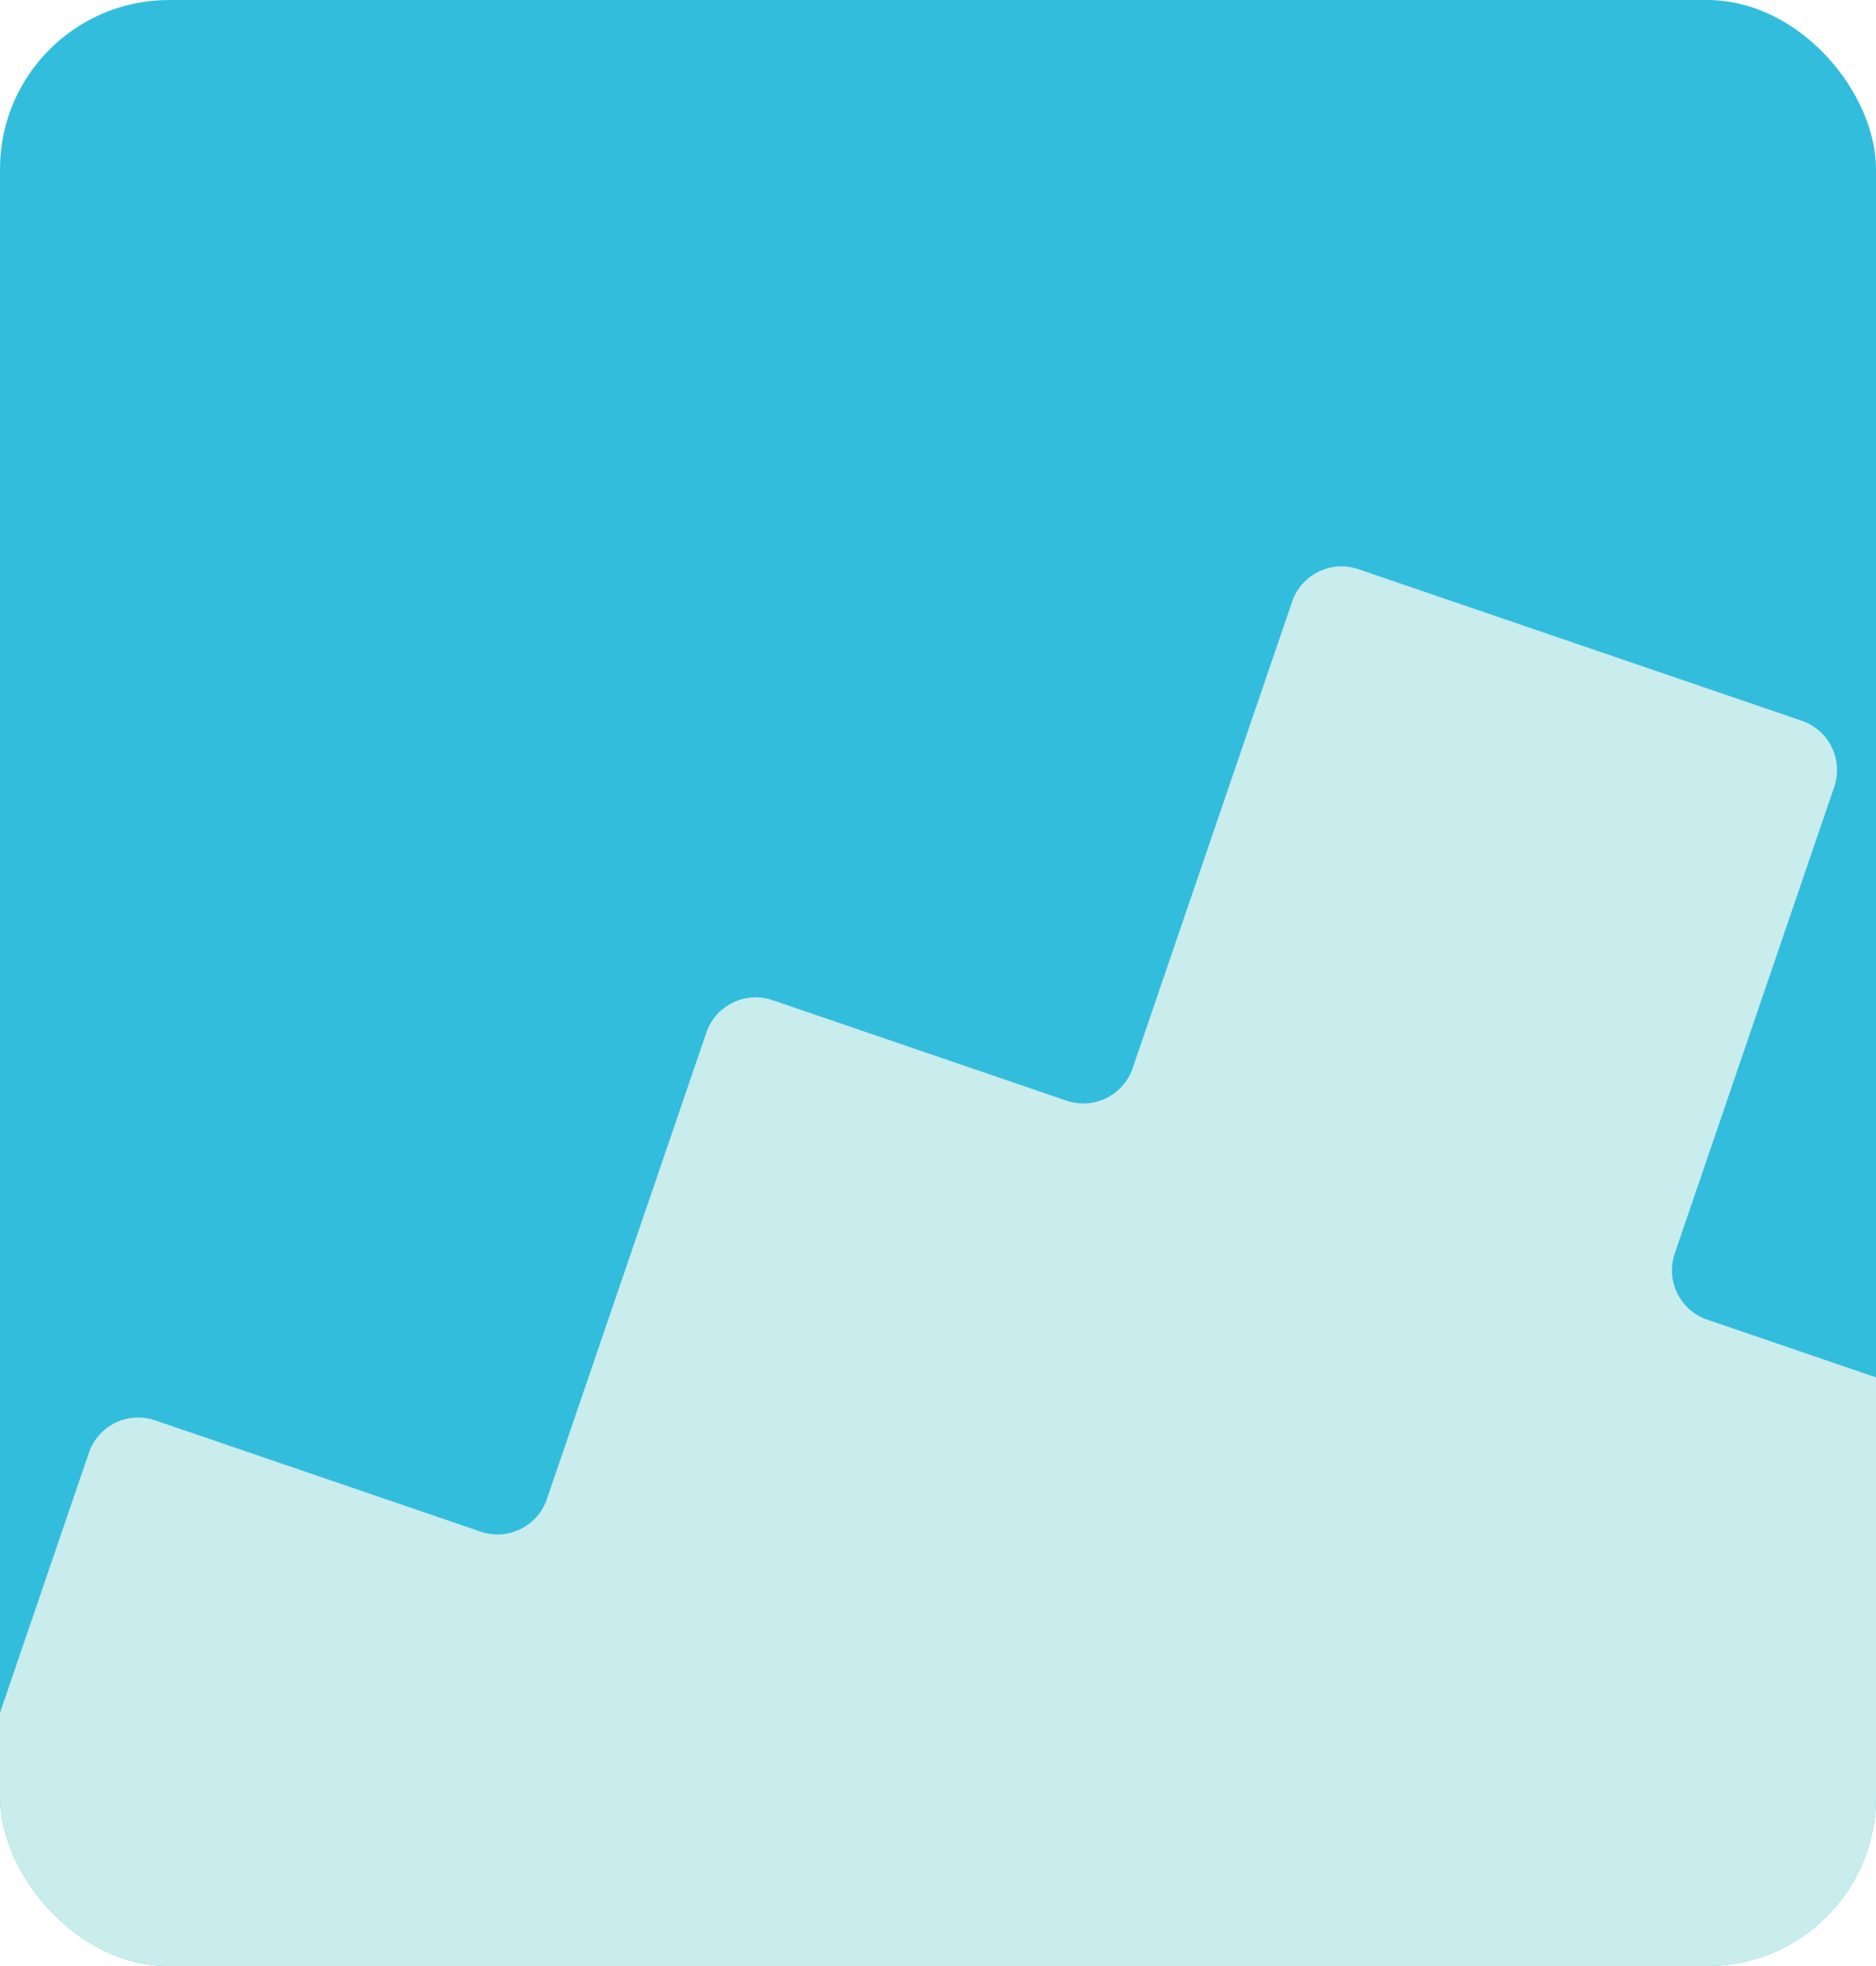
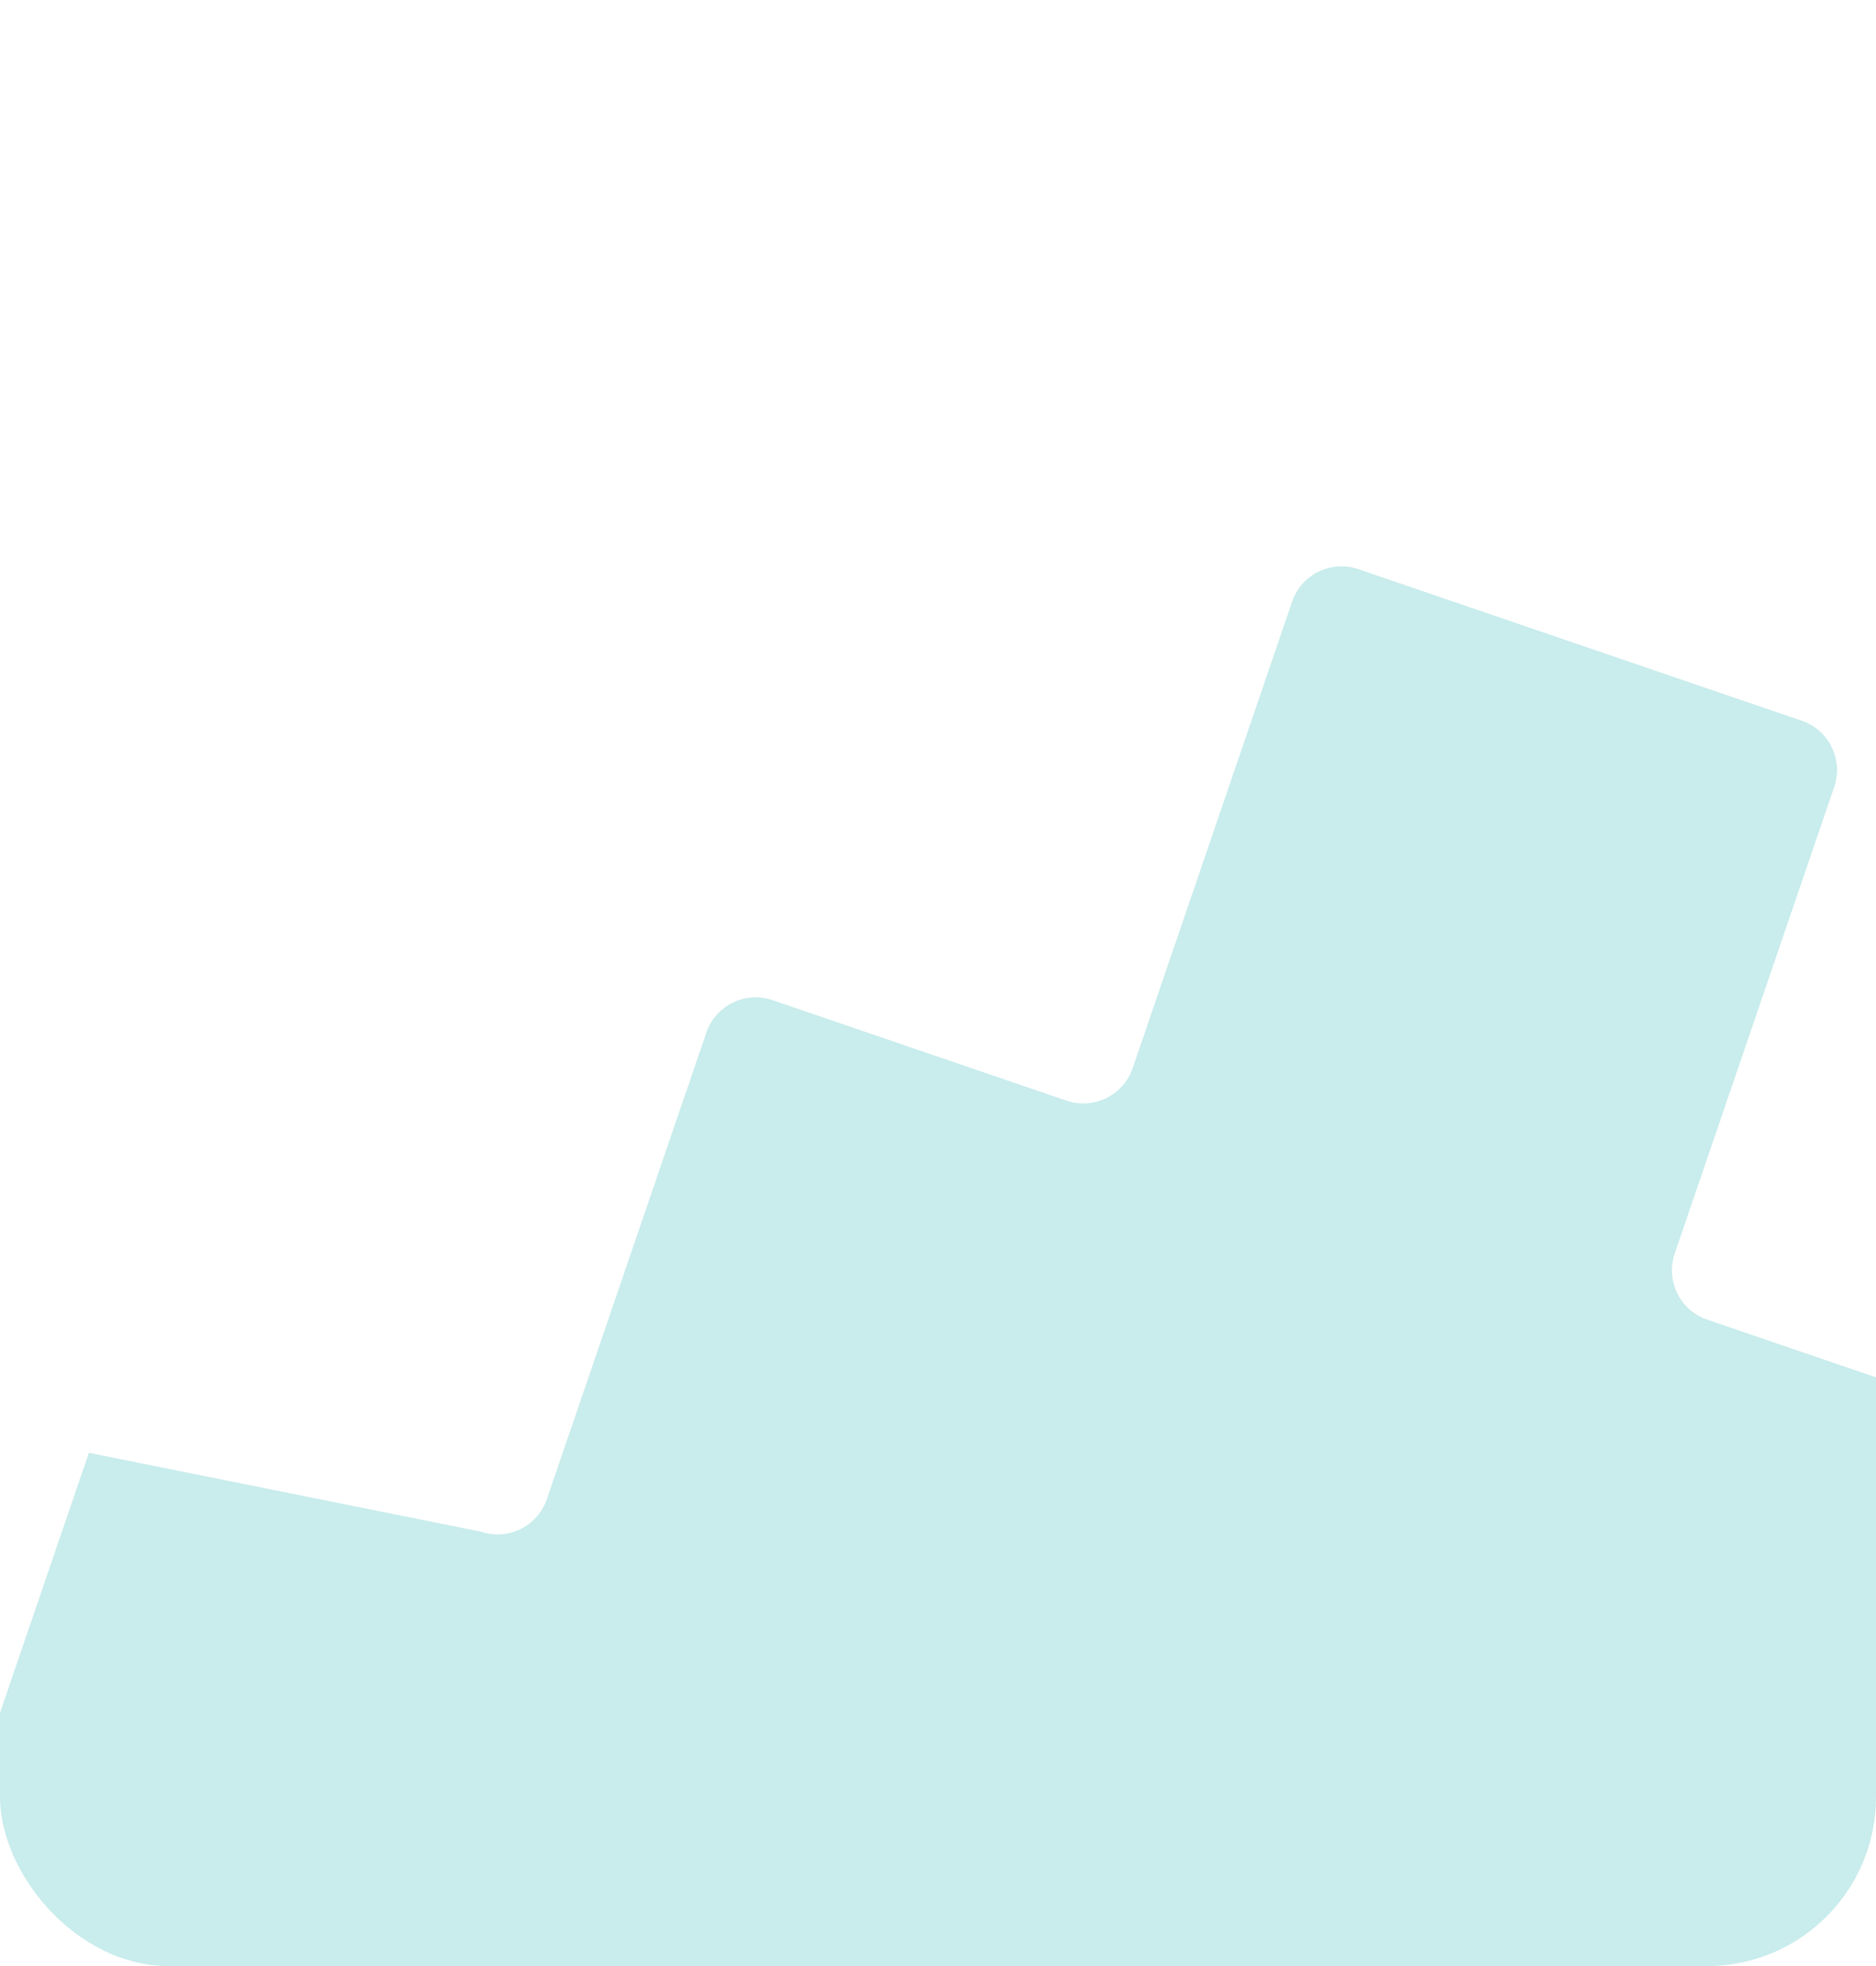
<svg xmlns="http://www.w3.org/2000/svg" width="666" height="698" viewBox="0 0 666 698" fill="none">
  <g clip-path="url(#clip0_2068_123)">
-     <rect width="666" height="698" rx="60" fill="#33BDDD" />
-     <path d="M676.867 716.799L792.456 756.31C802.123 759.614 807.287 770.143 803.982 779.81L747.367 945.436C744.062 955.103 733.534 960.267 723.867 956.963L-13.539 704.896C-23.205 701.592 -28.369 691.063 -25.065 681.396L31.55 515.771C34.855 506.104 45.383 500.939 55.05 504.243L170.639 543.755C180.305 547.059 190.833 541.895 194.137 532.228L250.753 366.602C254.057 356.935 264.586 351.771 274.252 355.075L378.605 390.746C388.271 394.05 398.8 388.886 402.104 379.219L458.72 213.593C462.024 203.926 472.552 198.762 482.219 202.066L639.643 255.878C649.309 259.182 654.473 269.711 651.168 279.378L594.553 445.003C591.248 454.67 596.412 465.199 606.079 468.503L710.432 504.174C720.098 507.478 725.262 518.007 721.958 527.674L665.342 693.299C662.038 702.966 667.201 713.494 676.867 716.799Z" fill="#C9ECEC" />
+     <path d="M676.867 716.799L792.456 756.31C802.123 759.614 807.287 770.143 803.982 779.81L747.367 945.436C744.062 955.103 733.534 960.267 723.867 956.963L-13.539 704.896C-23.205 701.592 -28.369 691.063 -25.065 681.396L31.55 515.771L170.639 543.755C180.305 547.059 190.833 541.895 194.137 532.228L250.753 366.602C254.057 356.935 264.586 351.771 274.252 355.075L378.605 390.746C388.271 394.05 398.8 388.886 402.104 379.219L458.72 213.593C462.024 203.926 472.552 198.762 482.219 202.066L639.643 255.878C649.309 259.182 654.473 269.711 651.168 279.378L594.553 445.003C591.248 454.67 596.412 465.199 606.079 468.503L710.432 504.174C720.098 507.478 725.262 518.007 721.958 527.674L665.342 693.299C662.038 702.966 667.201 713.494 676.867 716.799Z" fill="#C9ECEC" />
  </g>
  <defs>
    <clipPath id="clip0_2068_123">
      <rect width="666" height="698" rx="60" fill="white" />
    </clipPath>
  </defs>
</svg>